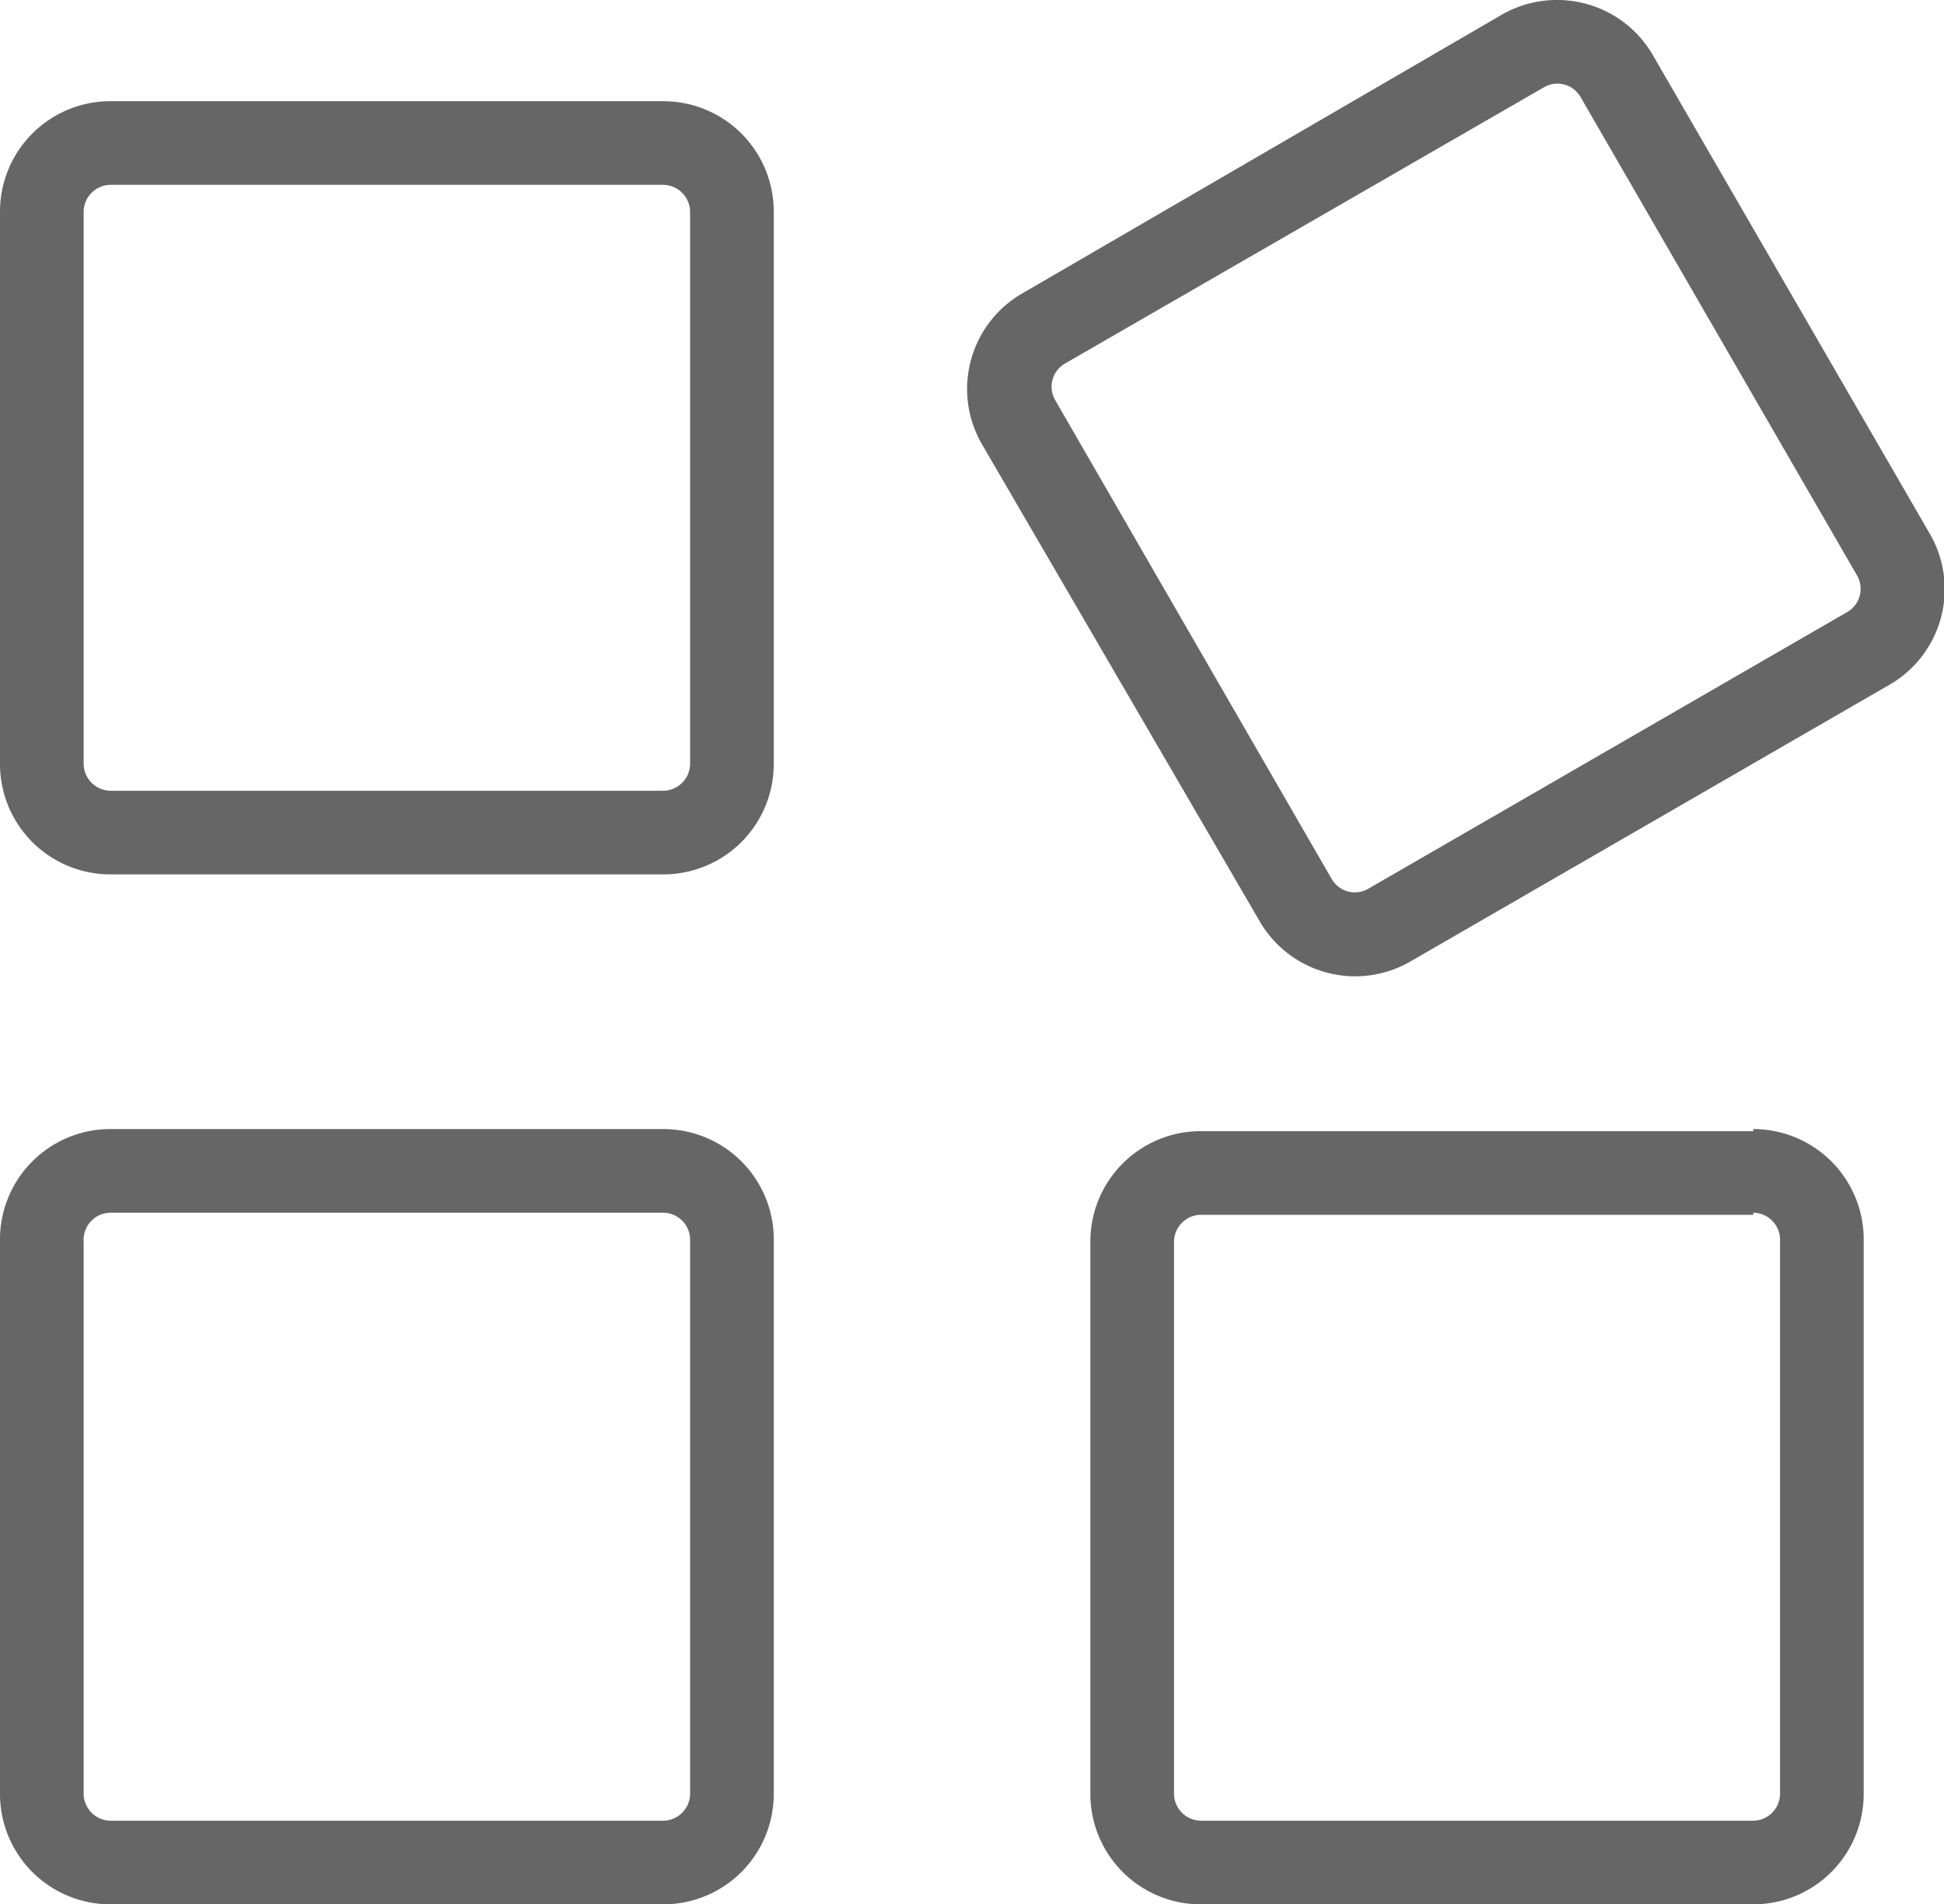
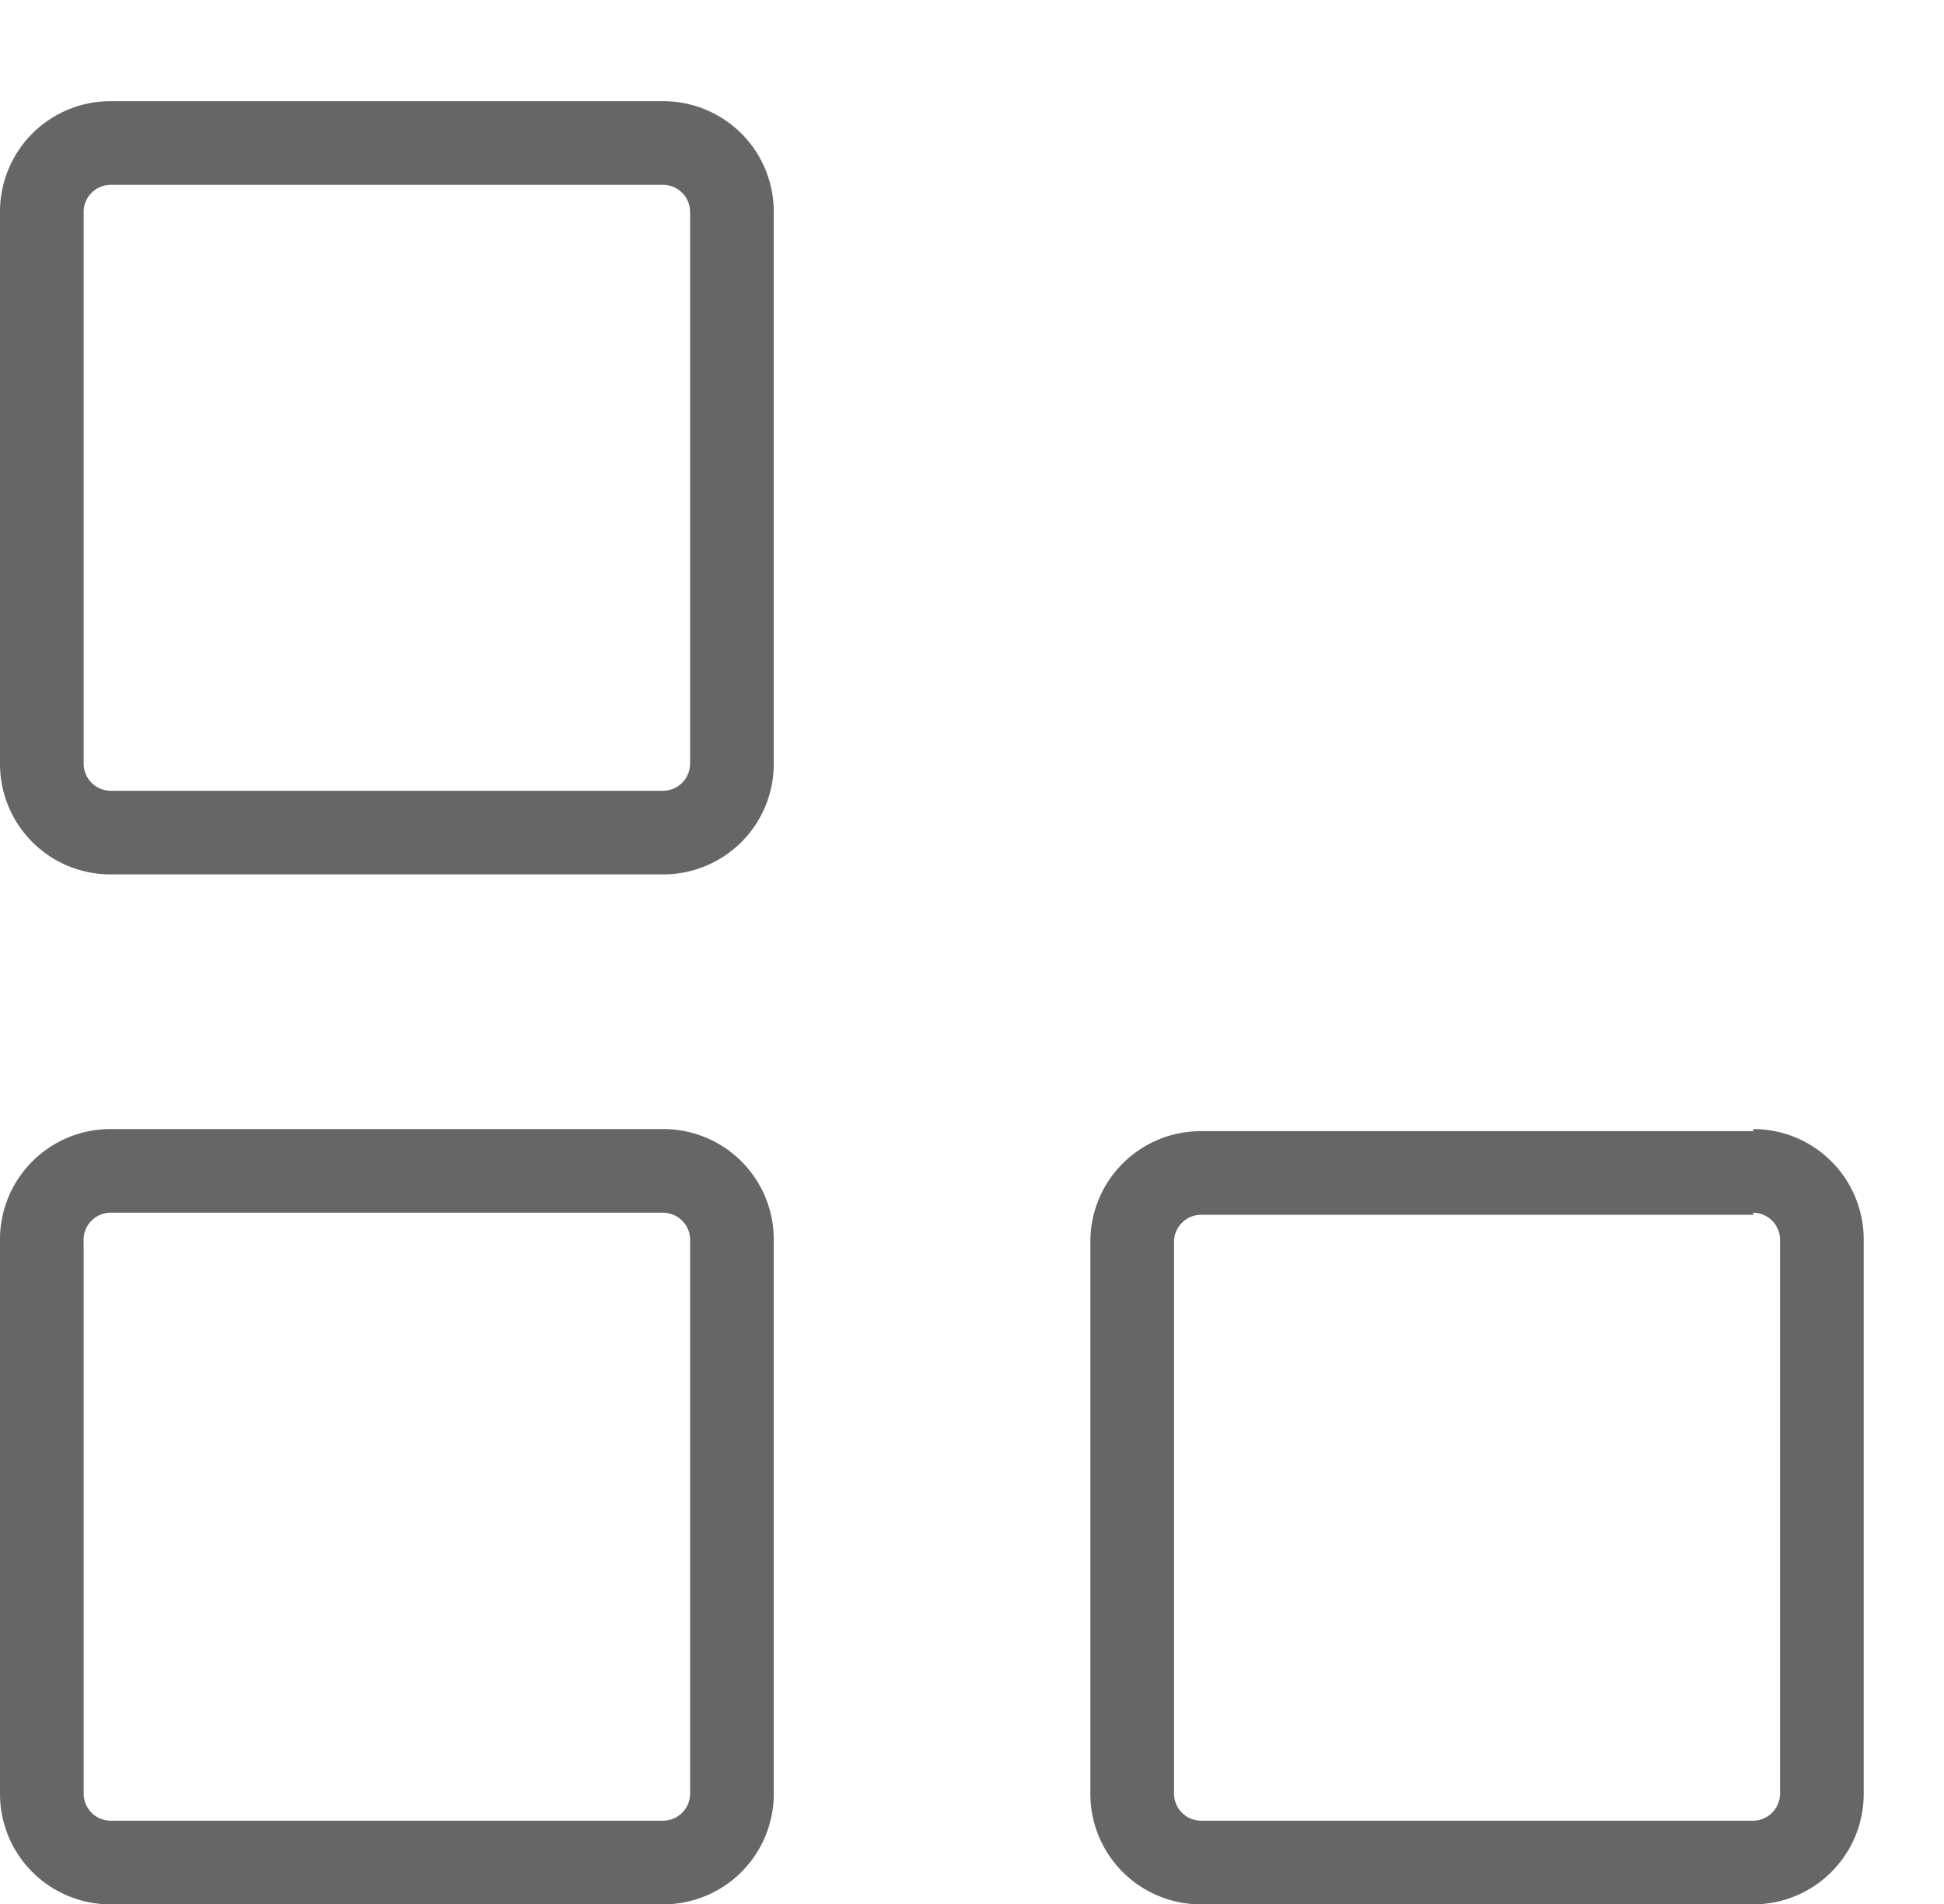
<svg xmlns="http://www.w3.org/2000/svg" viewBox="0 0 46.48 45.54">
  <title>rencontres</title>
  <g id="64df8757-e52b-4660-8f87-a8153c0681e5" data-name="Calque 2">
    <g id="14b24209-0738-4418-be8a-abd05dcc7ab5" data-name="Calque 1">
      <g id="4a92a7ff-14bf-4efd-a057-14074e618d34" data-name="Picto rencontres">
        <path d="M15.86,29a.65.65,0,0,1,.64.64V42.9a.65.65,0,0,1-.64.64H2.64A.65.65,0,0,1,2,42.9V29.69A.65.65,0,0,1,2.64,29H15.86m0-2H2.64A2.64,2.64,0,0,0,0,29.69V42.9a2.64,2.64,0,0,0,2.64,2.64H15.86A2.64,2.64,0,0,0,18.5,42.9V29.69A2.64,2.64,0,0,0,15.86,27Z" fill="#666" />
        <path d="M15.86,4.42a.65.65,0,0,1,.64.64V18.27a.65.65,0,0,1-.64.64H2.64A.65.65,0,0,1,2,18.27V5.06a.65.65,0,0,1,.64-.64H15.86m0-2H2.64A2.64,2.64,0,0,0,0,5.06V18.27a2.64,2.64,0,0,0,2.64,2.64H15.86a2.64,2.64,0,0,0,2.64-2.64V5.06a2.64,2.64,0,0,0-2.64-2.64Z" fill="#666" />
-         <path d="M37.23,2a.64.64,0,0,1,.56.32l6.61,11.44a.64.64,0,0,1-.24.88L32.72,21.25a.63.63,0,0,1-.32.09.64.64,0,0,1-.56-.32L25.23,9.57a.64.64,0,0,1,.24-.88L36.91,2.09A.63.63,0,0,1,37.23,2m0-2a2.63,2.63,0,0,0-1.32.35L24.47,7a2.64,2.64,0,0,0-1,3.61L30.1,22a2.64,2.64,0,0,0,3.61,1l11.44-6.61a2.64,2.64,0,0,0,1-3.61L39.52,1.32A2.64,2.64,0,0,0,37.23,0Z" fill="#666" />
        <path d="M41.92,29a.65.65,0,0,1,.64.64V42.9a.65.65,0,0,1-.64.64H28.71a.65.65,0,0,1-.64-.64V29.69a.65.65,0,0,1,.64-.64H41.92m0-2H28.71a2.64,2.64,0,0,0-2.64,2.64V42.9a2.64,2.64,0,0,0,2.64,2.64H41.92a2.64,2.64,0,0,0,2.64-2.64V29.69A2.64,2.64,0,0,0,41.92,27Z" fill="#666" />
      </g>
    </g>
  </g>
</svg>